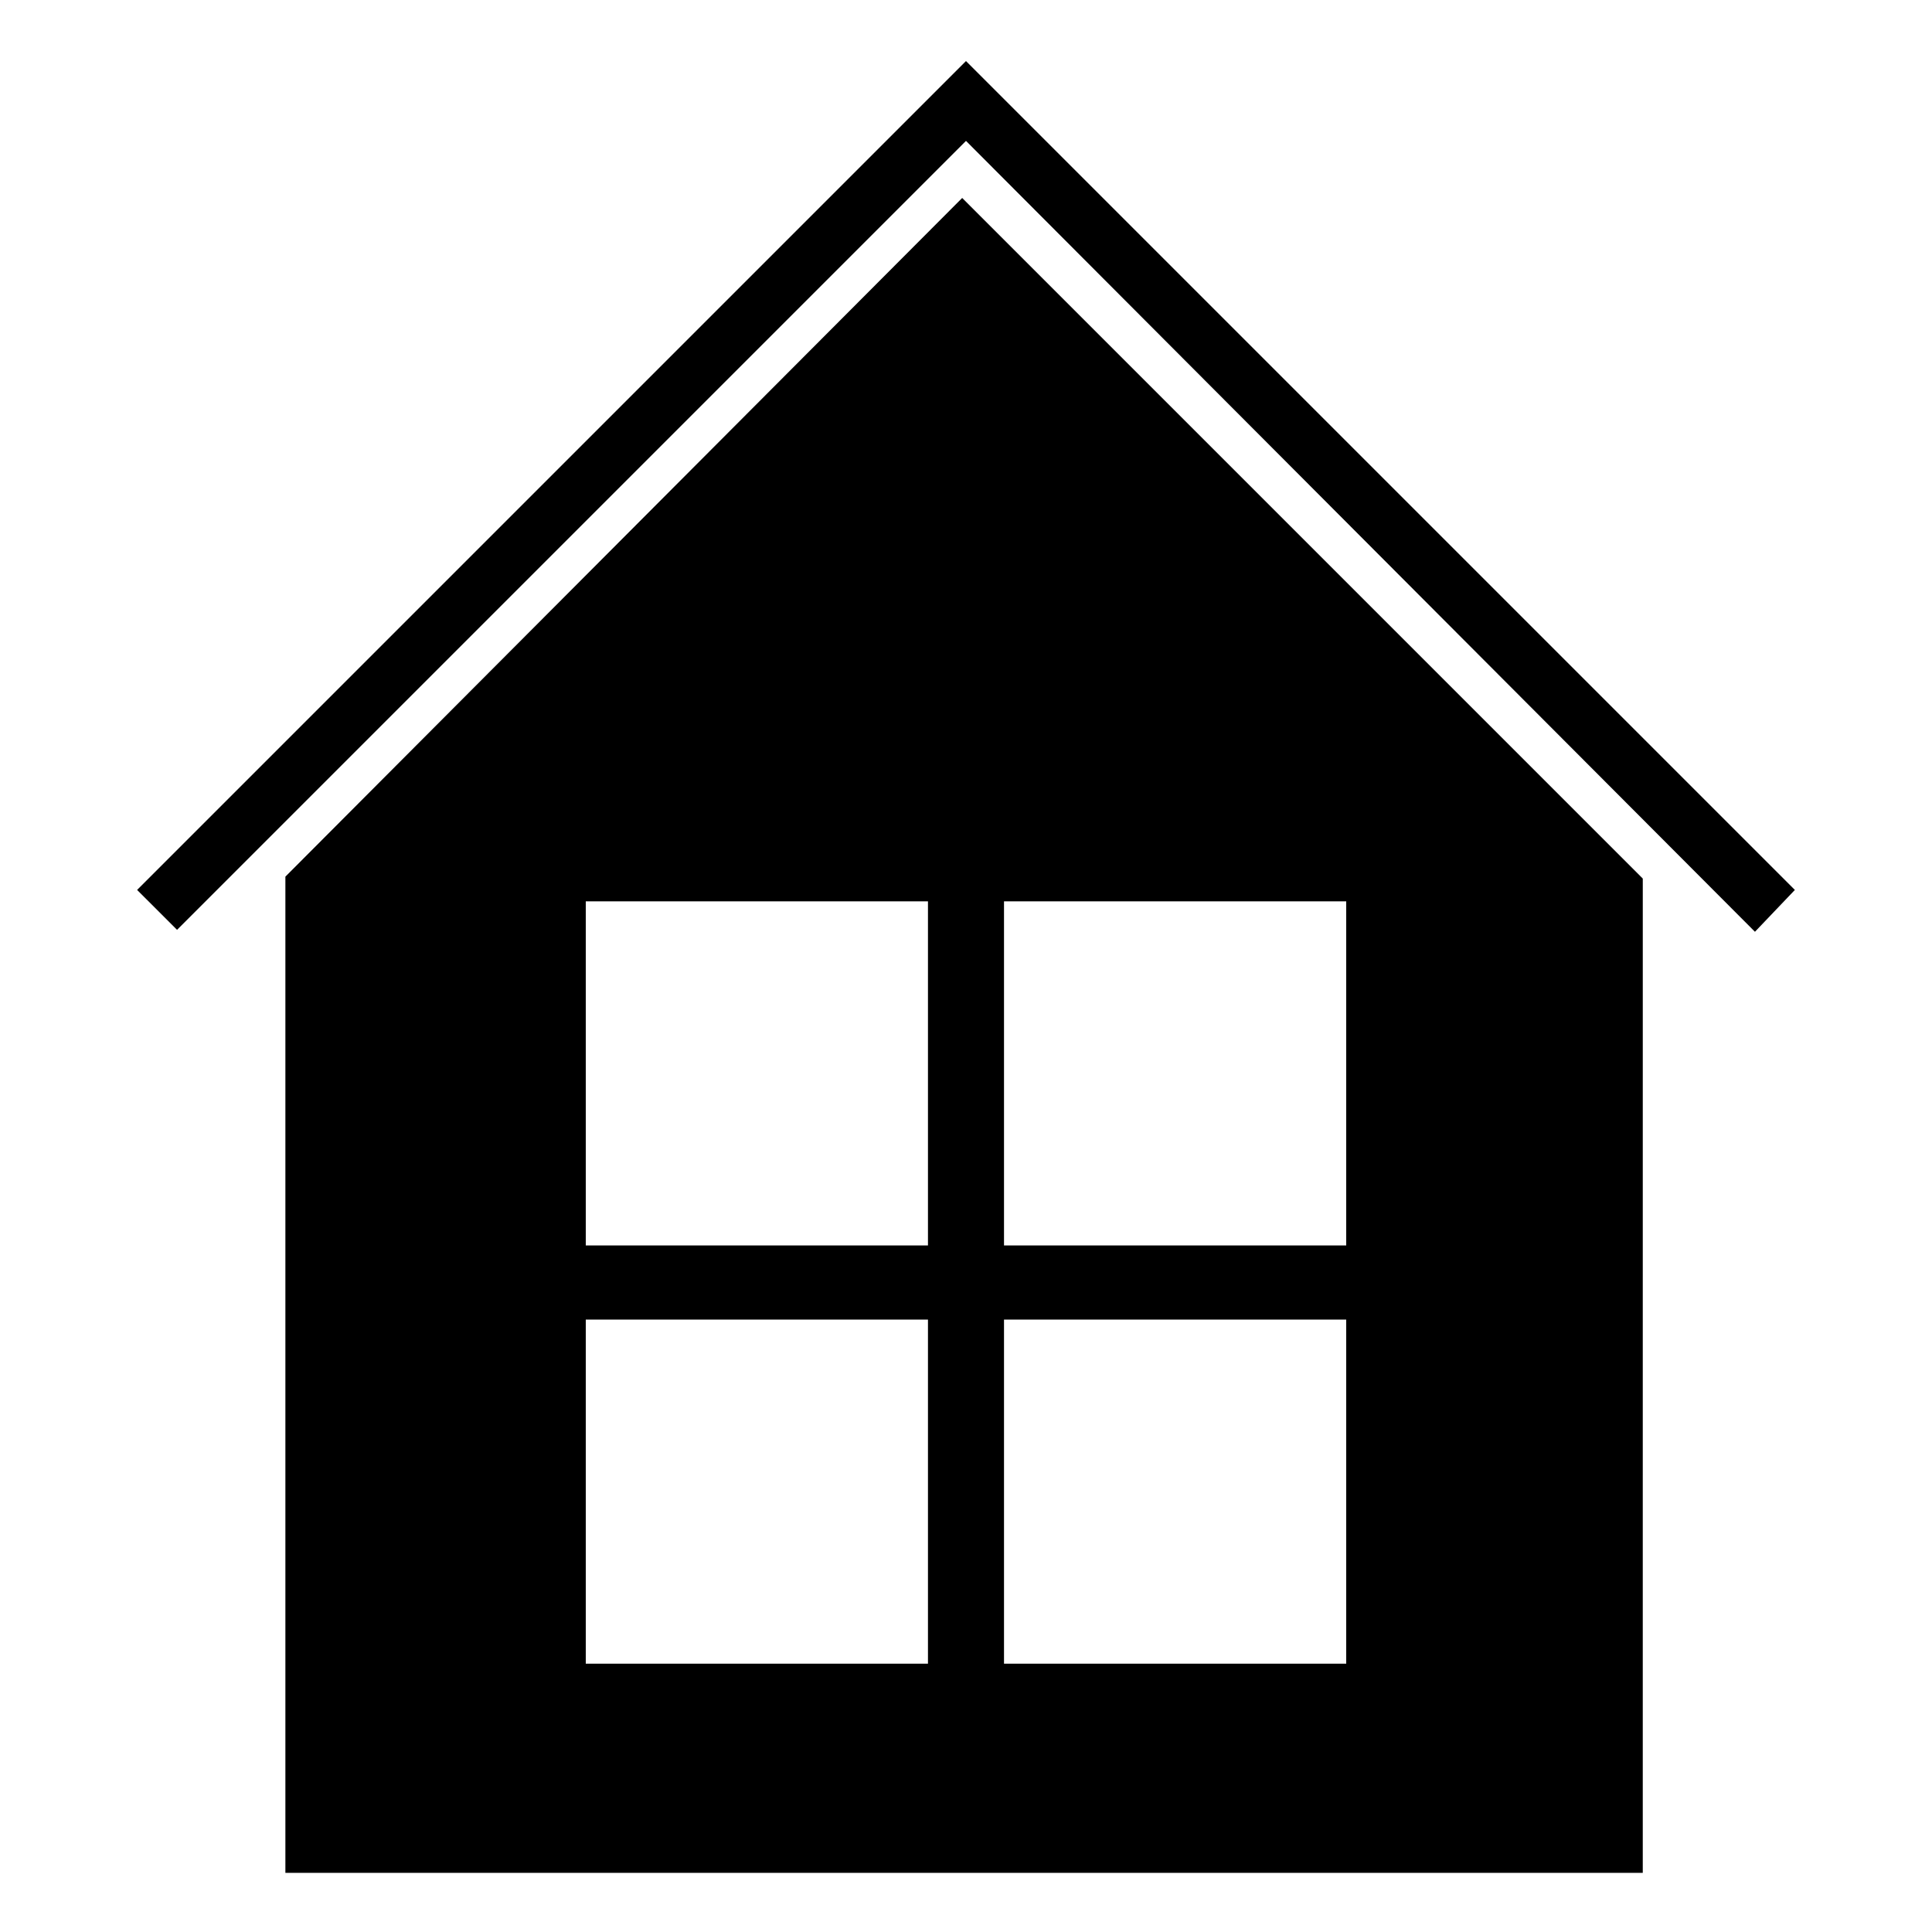
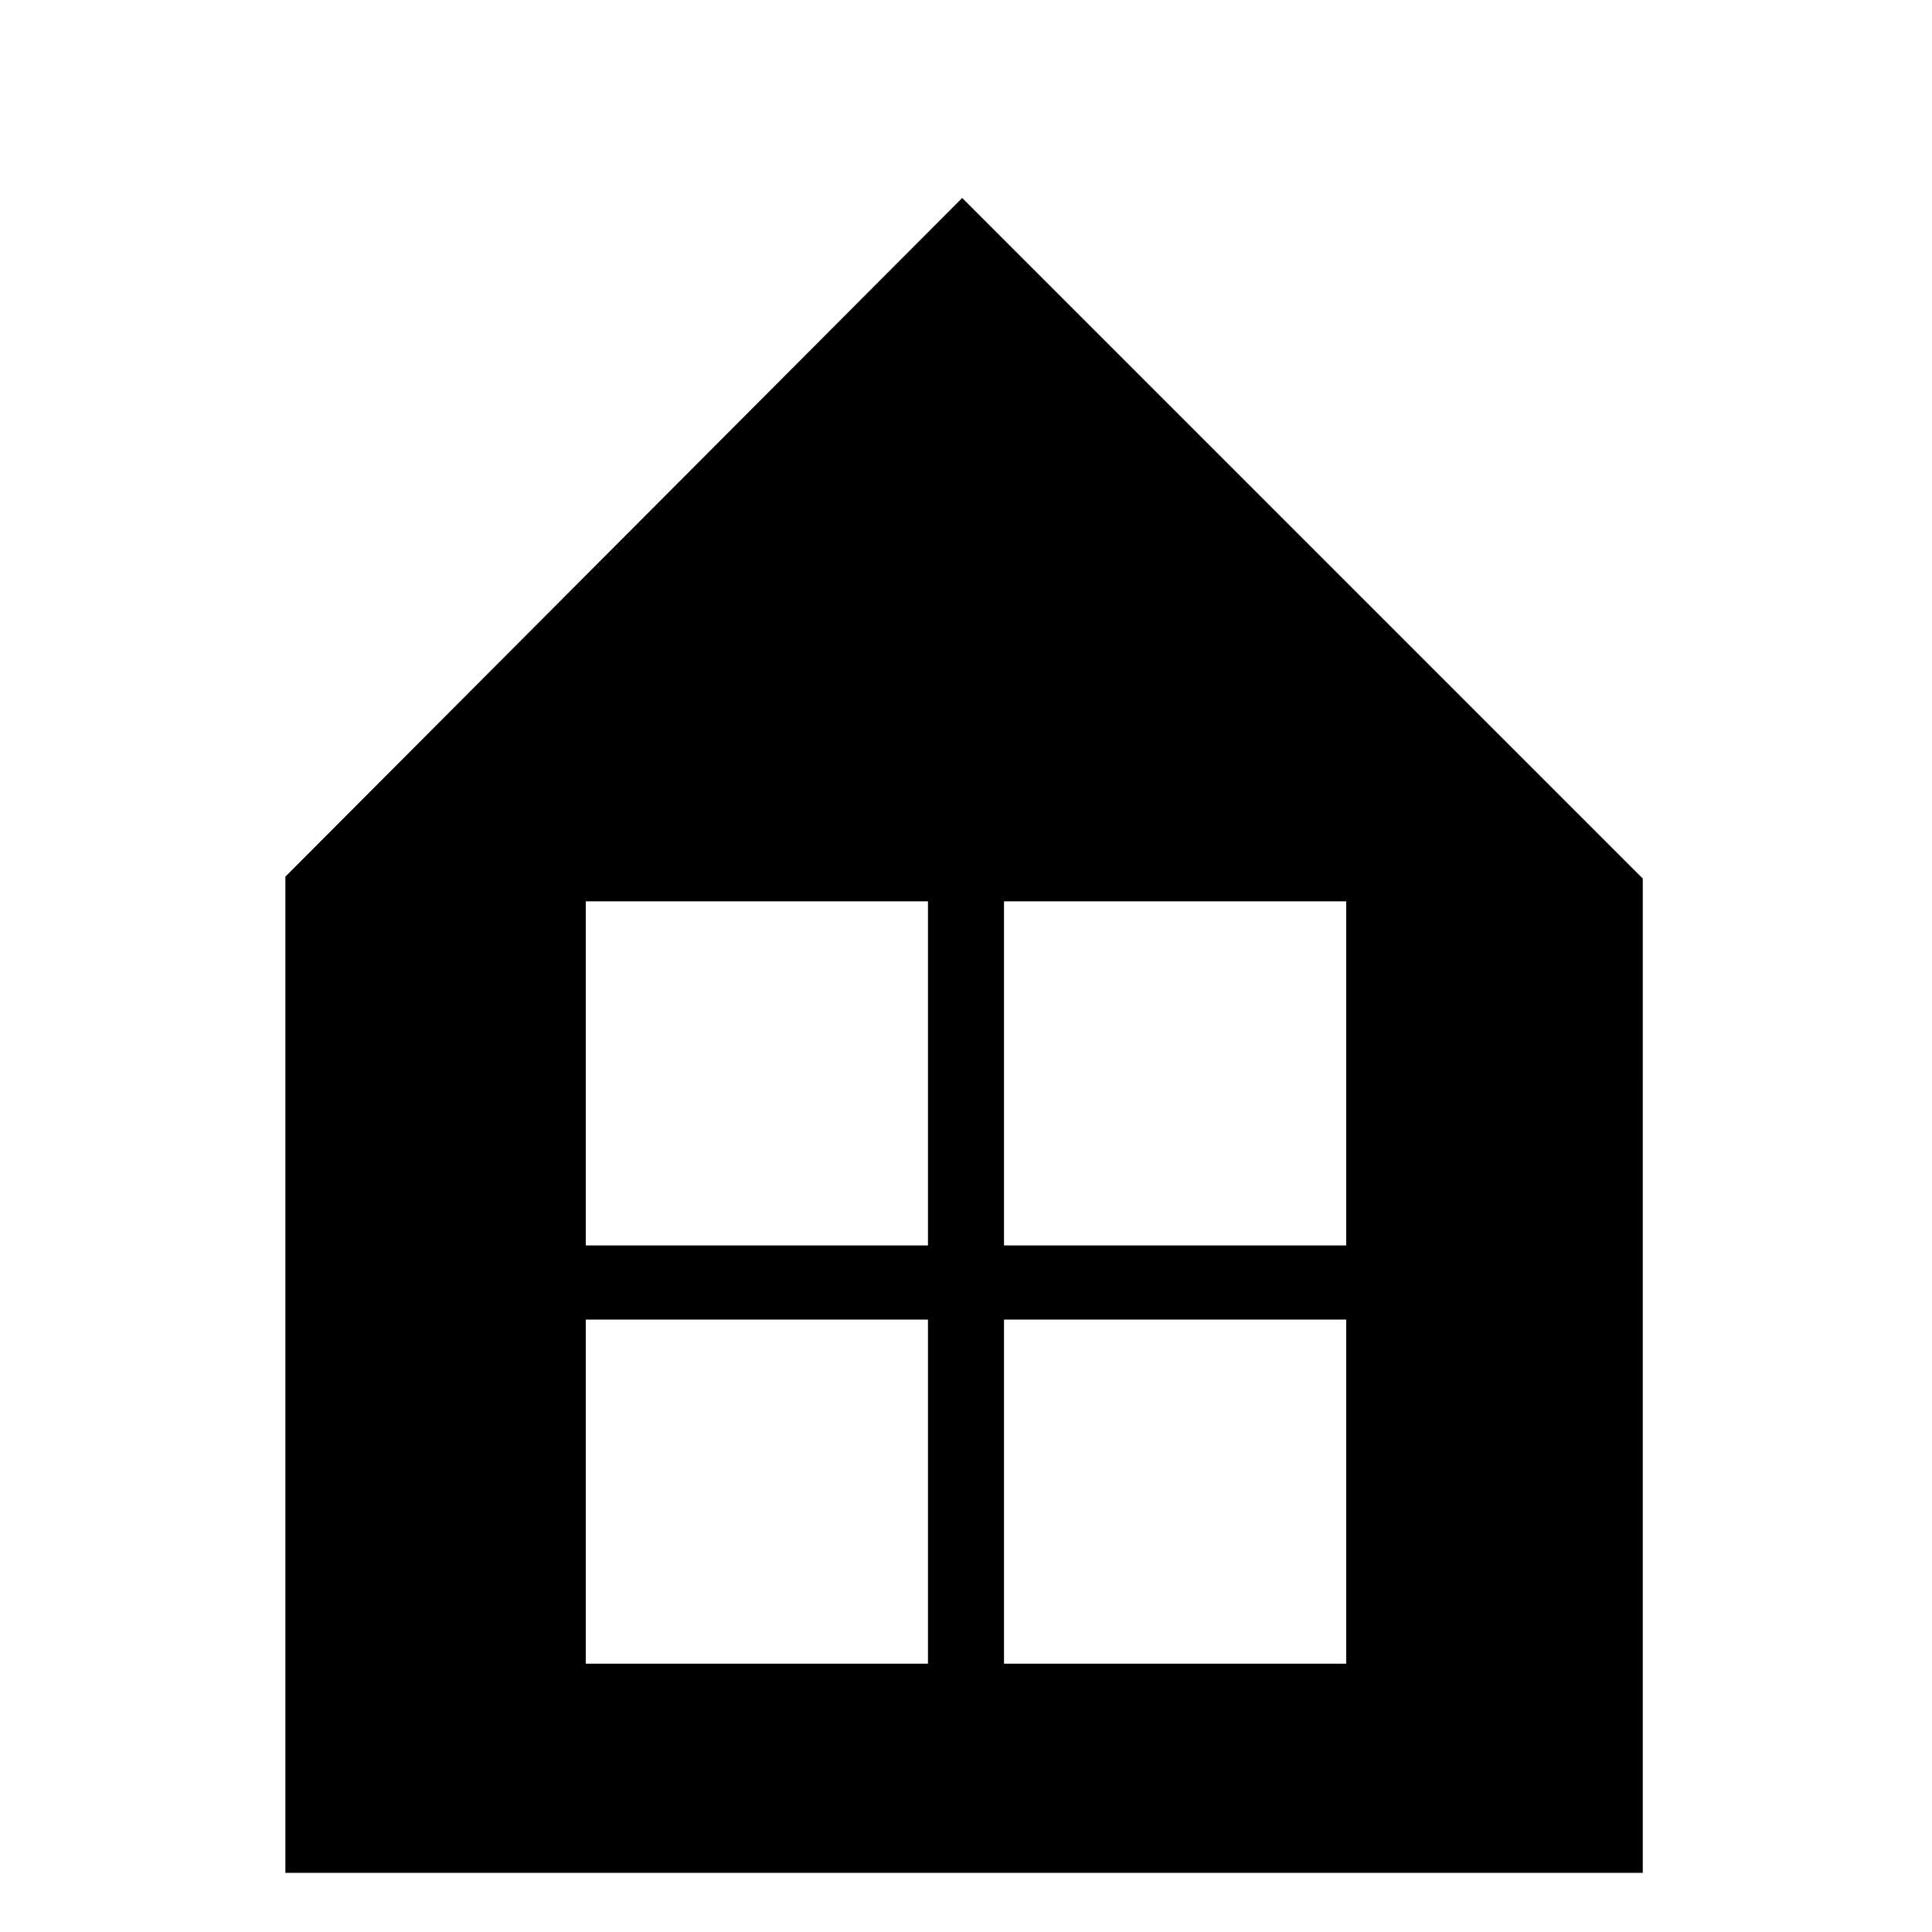
<svg xmlns="http://www.w3.org/2000/svg" fill="#000000" width="800px" height="800px" version="1.1" viewBox="144 144 512 512">
  <g>
-     <path d="m609.08 390.93-209.08-209.59-209.08 209.08-10.582-10.578 219.66-219.66 219.66 219.66z" />
    <path d="m398.99 196.46-179.36 179.86v264h359.72l0.004-263.49zm-9.07 388.44h-90.684v-91.191h90.684zm0-110.84h-90.684v-91.191h90.684zm110.84 110.84h-90.688v-91.191h90.688zm0-110.84h-90.688v-91.191h90.688z" />
  </g>
</svg>